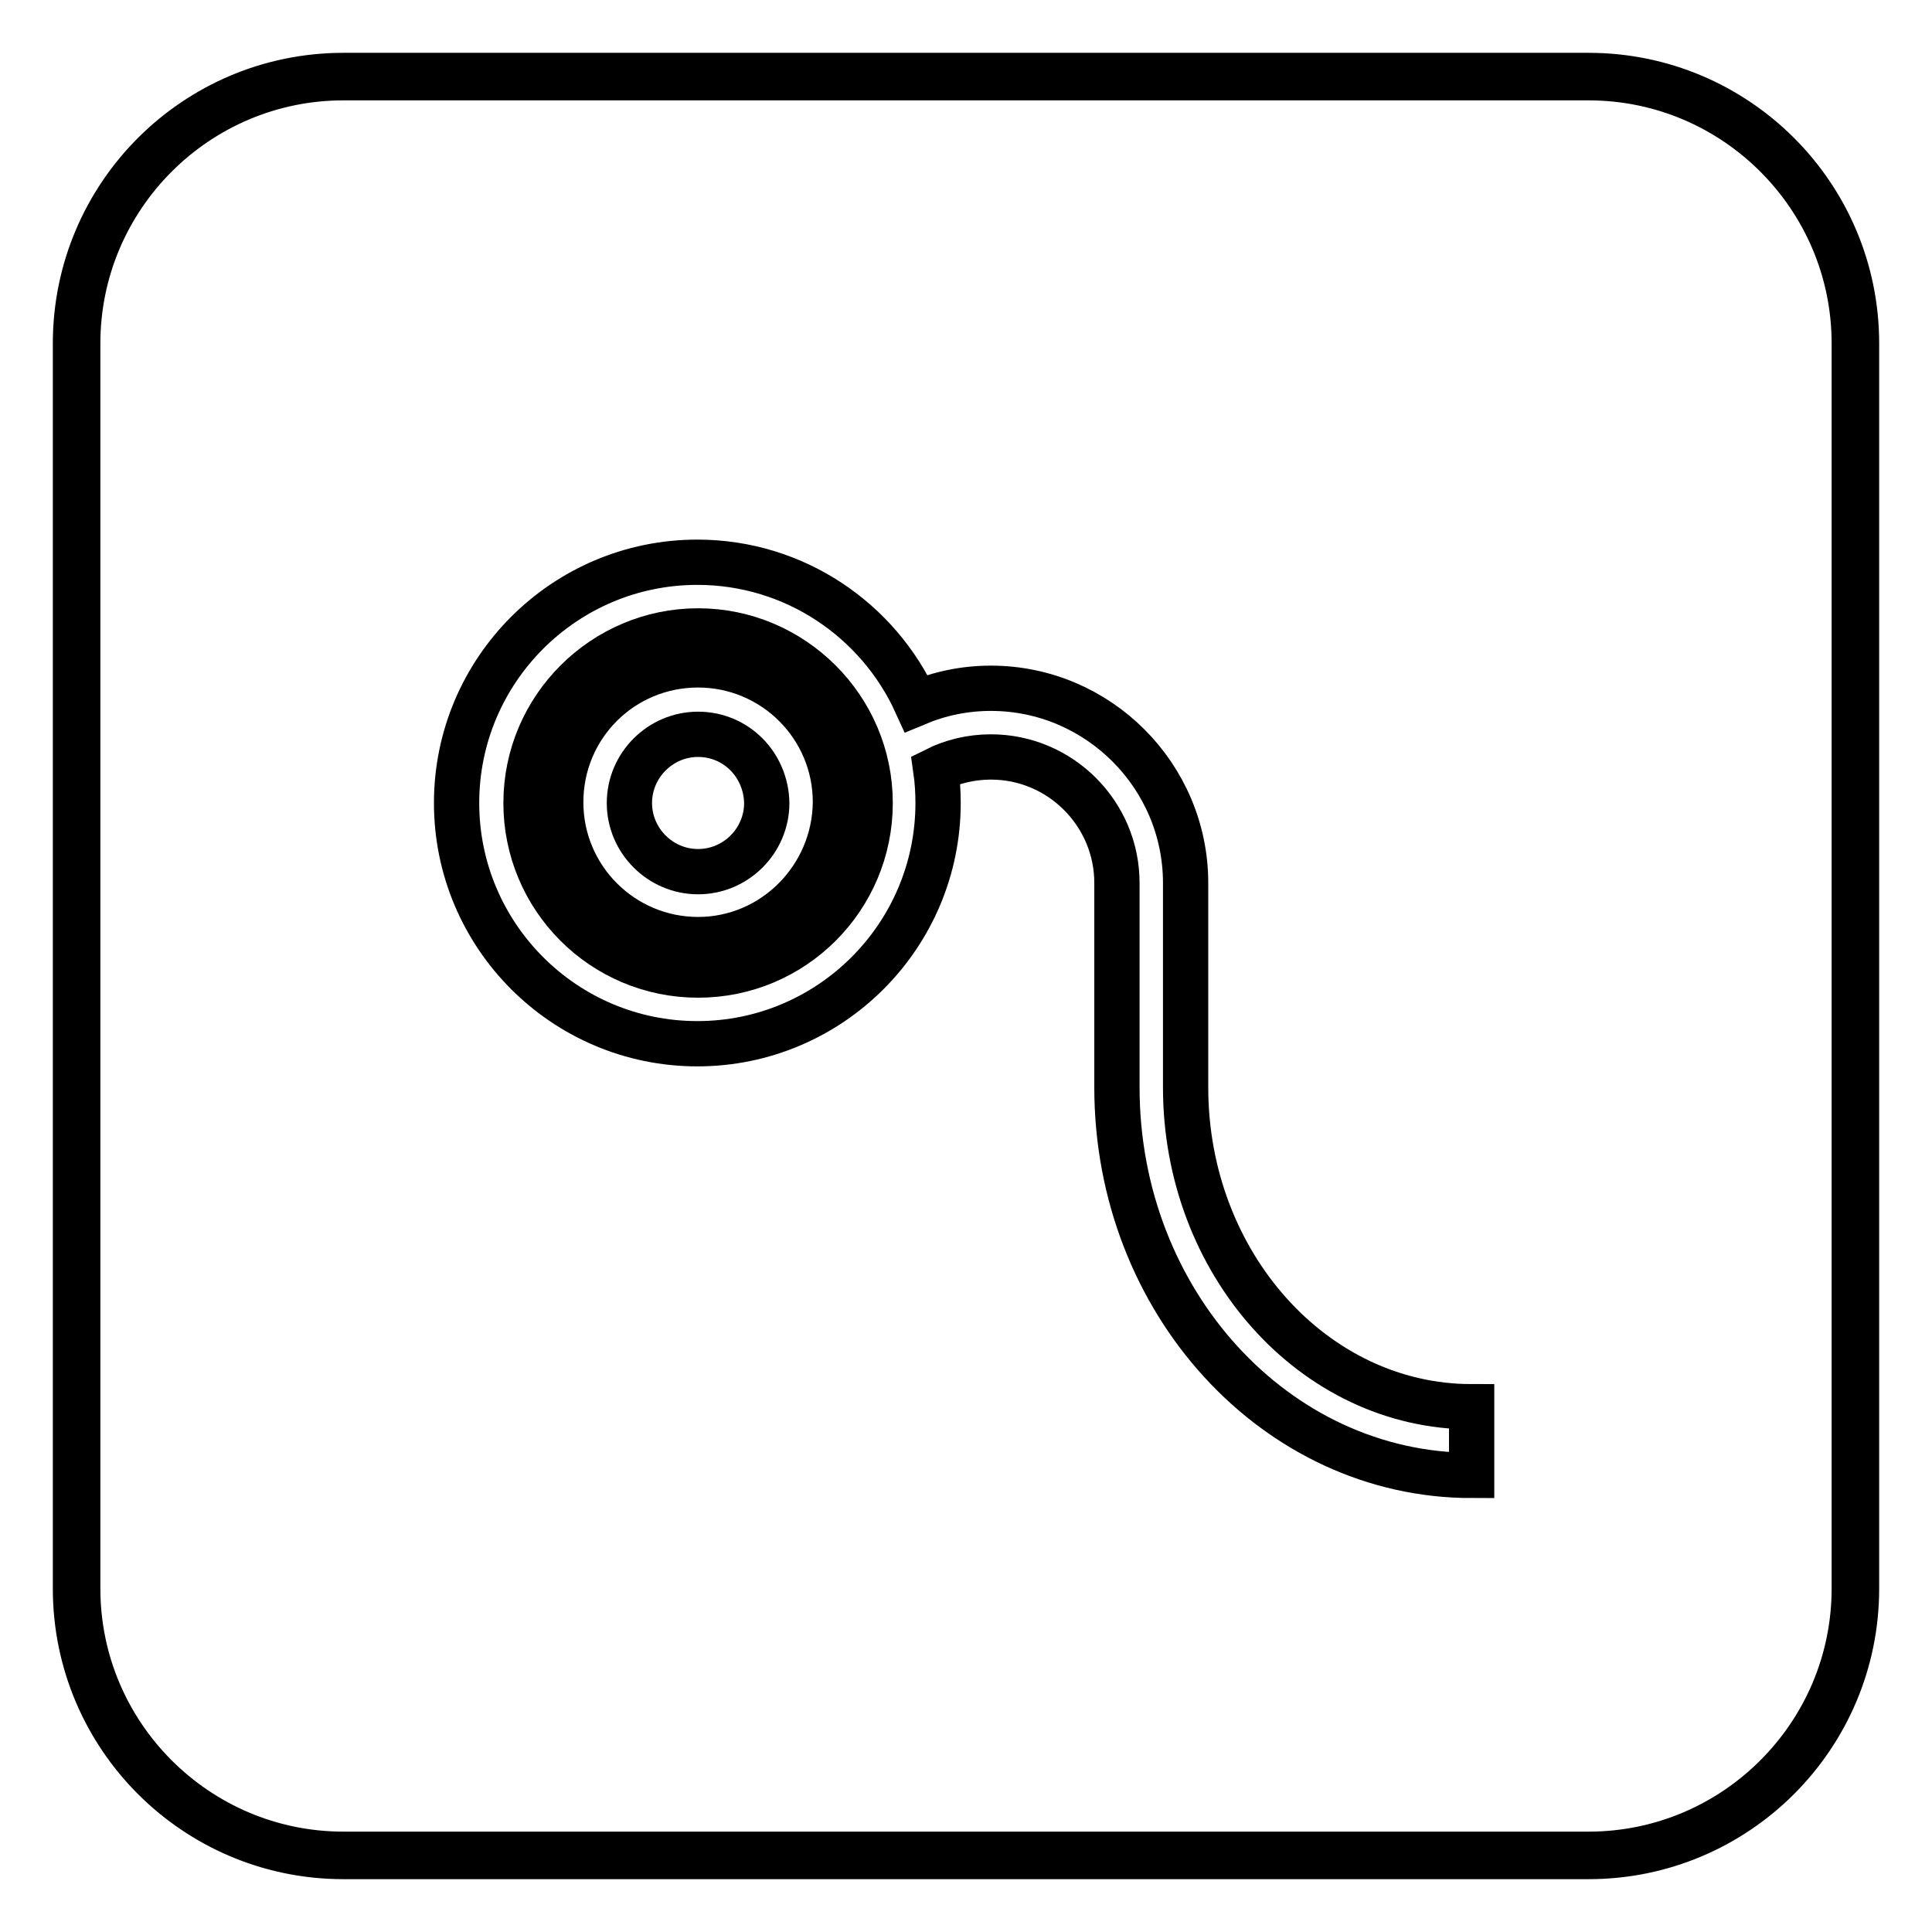
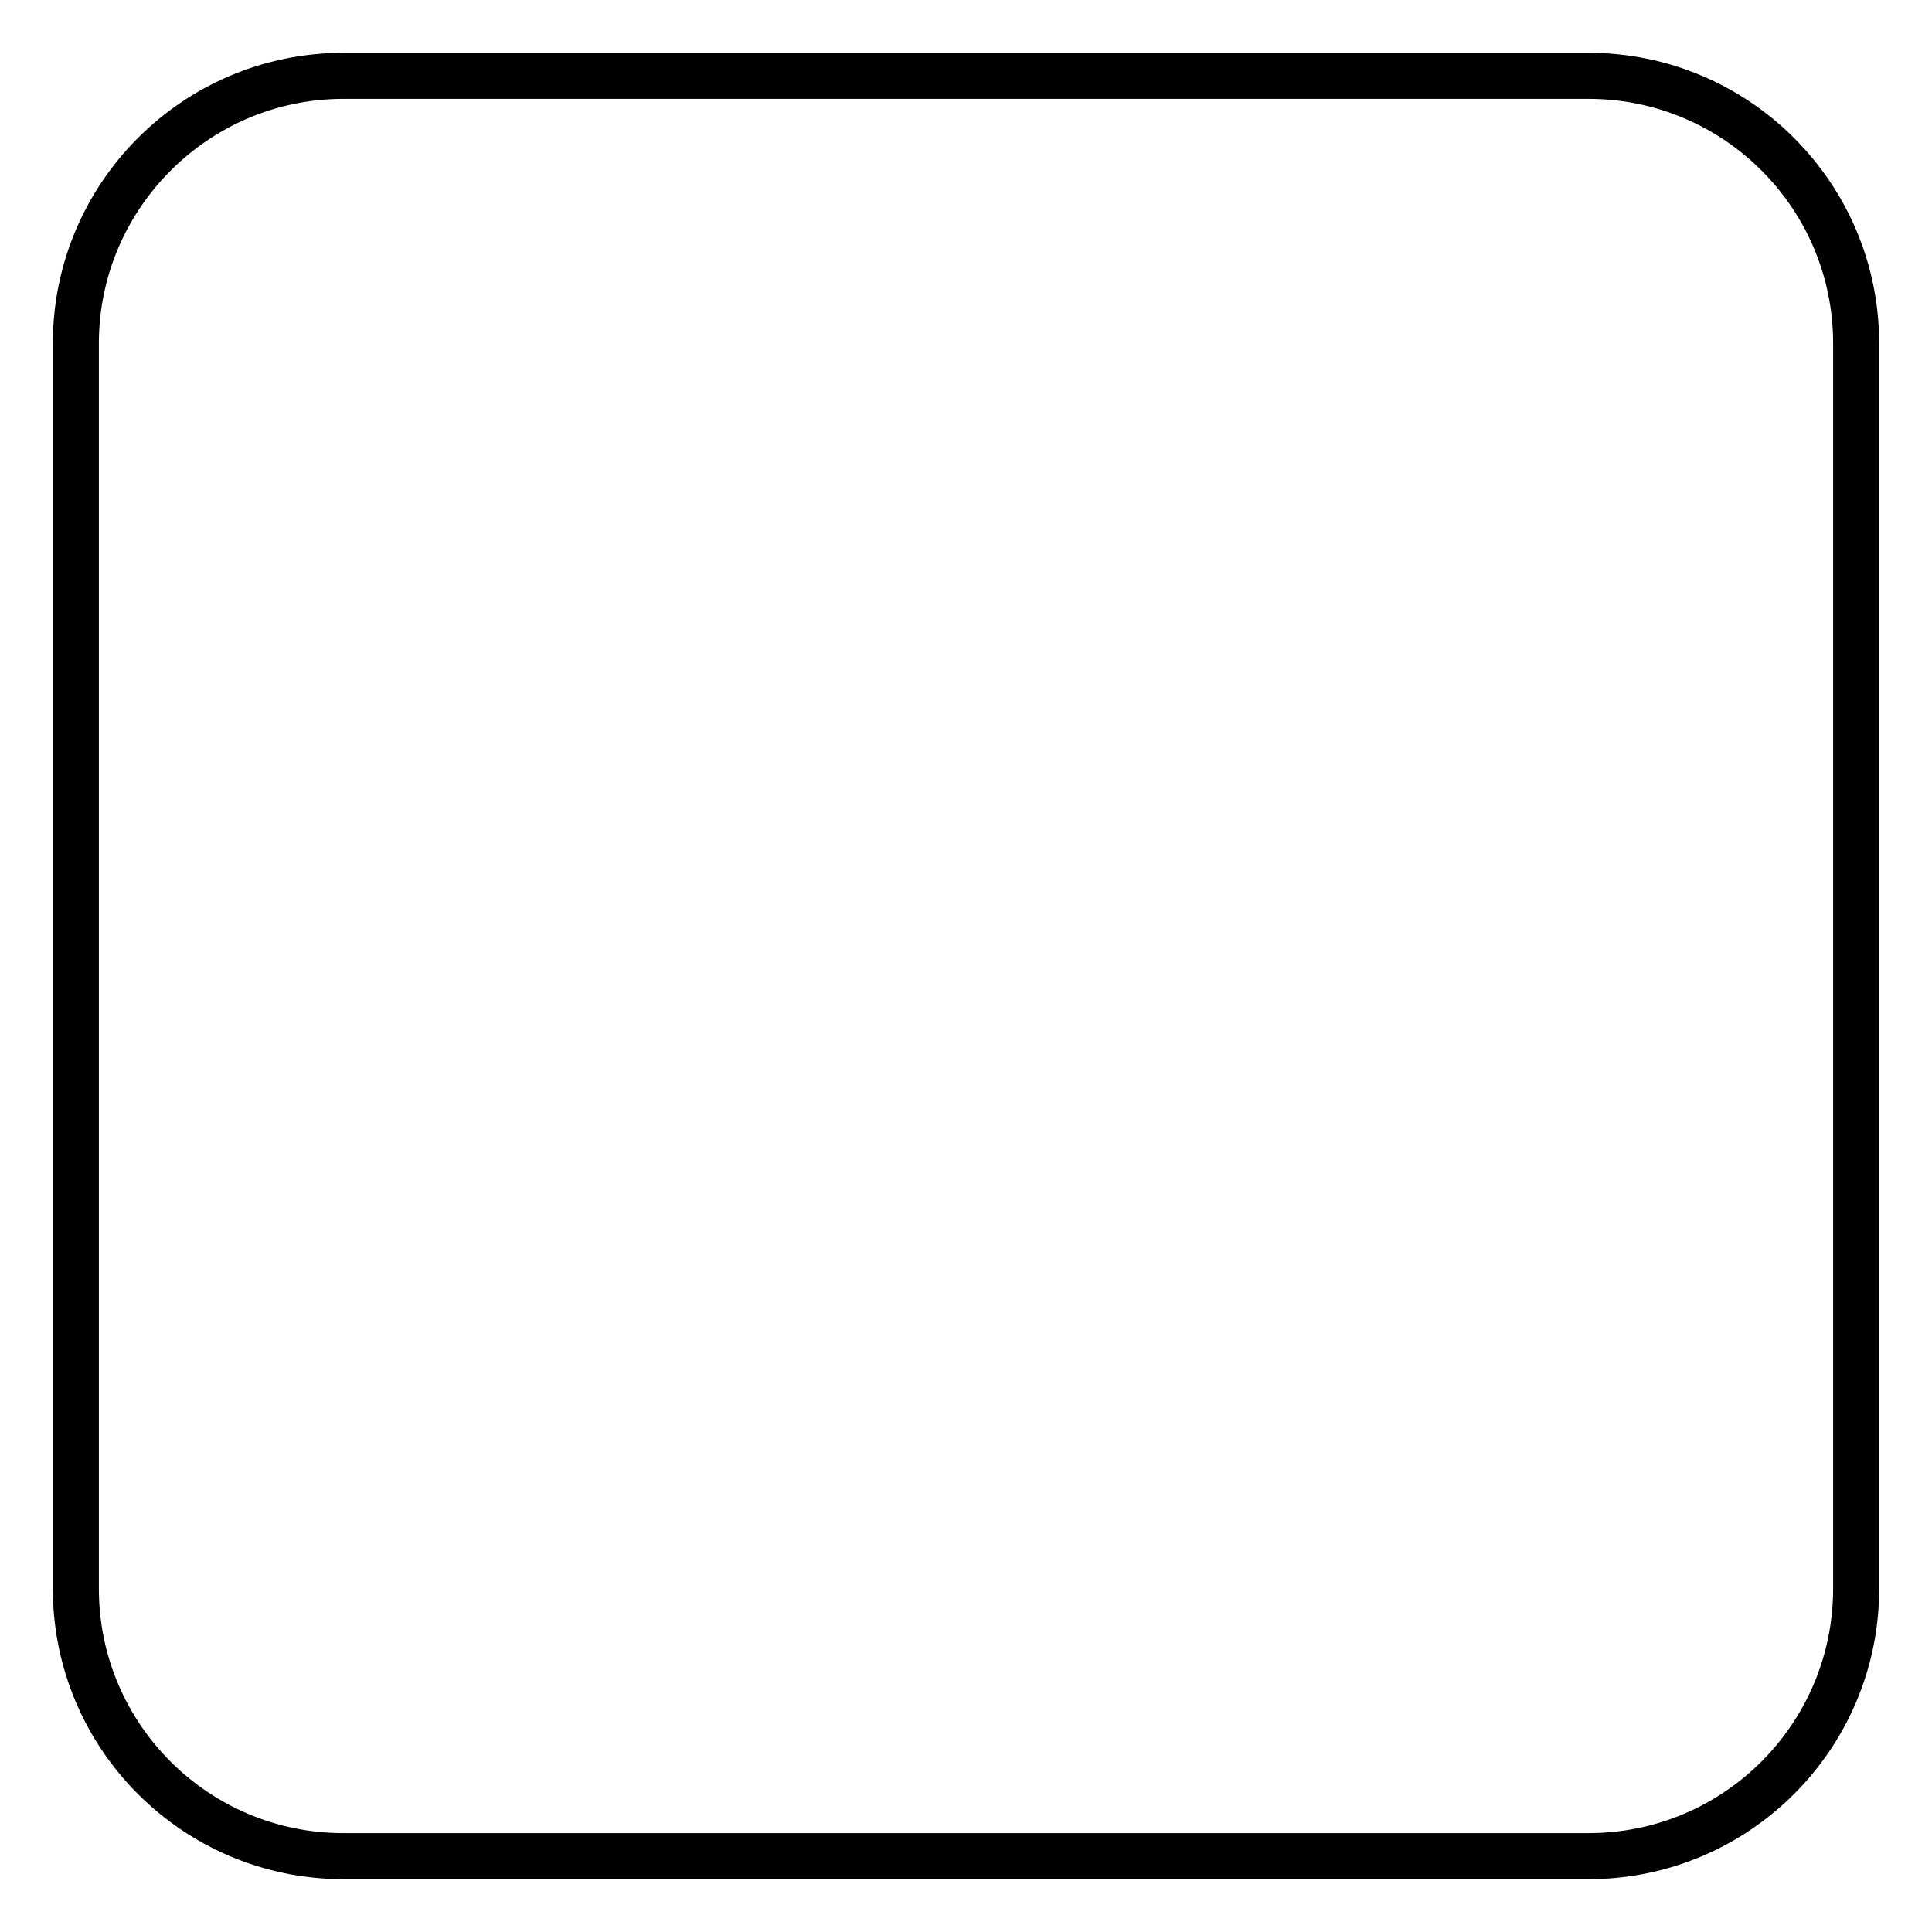
<svg xmlns="http://www.w3.org/2000/svg" version="1.1" x="0px" y="0px" viewBox="0 0 256 256" enable-background="new 0 0 256 256" xml:space="preserve">
  <g>
    <g>
-       <path stroke-width="6" fill-opacity="0" stroke="#000000" d="M92.5,97.3c-5,0-9.1,4.1-9.1,9.1s4.1,9.1,9.1,9.1c5,0,9.1-4.1,9.1-9.1C101.5,101.3,97.5,97.3,92.5,97.3z" />
-       <path stroke-width="6" fill-opacity="0" stroke="#000000" d="M210.5,10.3h-165c-19.4,0-35.2,15.8-35.2,35.2v165c0,19.4,15.8,35.2,35.2,35.2h165c19.4,0,35.2-15.8,35.2-35.2v-165C245.7,26.1,229.9,10.3,210.5,10.3z M195,195.5c-25.9,0-47-23-47-51.4V117c0-9.2-7.5-16.7-16.7-16.7c-2.6,0-5.1,0.6-7.3,1.7c0.2,1.4,0.3,2.9,0.3,4.4c0,17.6-14.3,31.9-31.9,31.9c-17.6,0-31.9-14.3-31.9-31.9c0-17.6,14.3-31.9,31.9-31.9c12.9,0,24,7.7,29,18.7c3.1-1.3,6.4-2,9.9-2c14.2,0,25.8,11.6,25.8,25.8v27.1c0,23.3,17,42.3,37.9,42.3L195,195.5L195,195.5z" />
-       <path stroke-width="6" fill-opacity="0" stroke="#000000" d="M92.5,83.6c-12.5,0-22.8,10.2-22.8,22.8s10.2,22.8,22.8,22.8s22.8-10.2,22.8-22.8S105,83.6,92.5,83.6z M92.5,124.5c-10,0-18.2-8.1-18.2-18.2s8.1-18.2,18.2-18.2c10,0,18.2,8.1,18.2,18.2C110.6,116.3,102.5,124.5,92.5,124.5z" />
      <path stroke-width="6" fill-opacity="0" stroke="#000000" d="M210.5,10h-165C25.9,10,10,25.9,10,45.5v165c0,19.6,15.9,35.5,35.5,35.5h165c19.6,0,35.5-15.9,35.5-35.5v-165C246,25.9,230.1,10,210.5,10z M245.9,210.5c0,19.5-15.8,35.4-35.4,35.4h-165c-19.5,0-35.4-15.8-35.4-35.4v-165C10.1,26,26,10.1,45.5,10.1h165c19.5,0,35.4,15.8,35.4,35.4V210.5L245.9,210.5z" />
    </g>
  </g>
</svg>